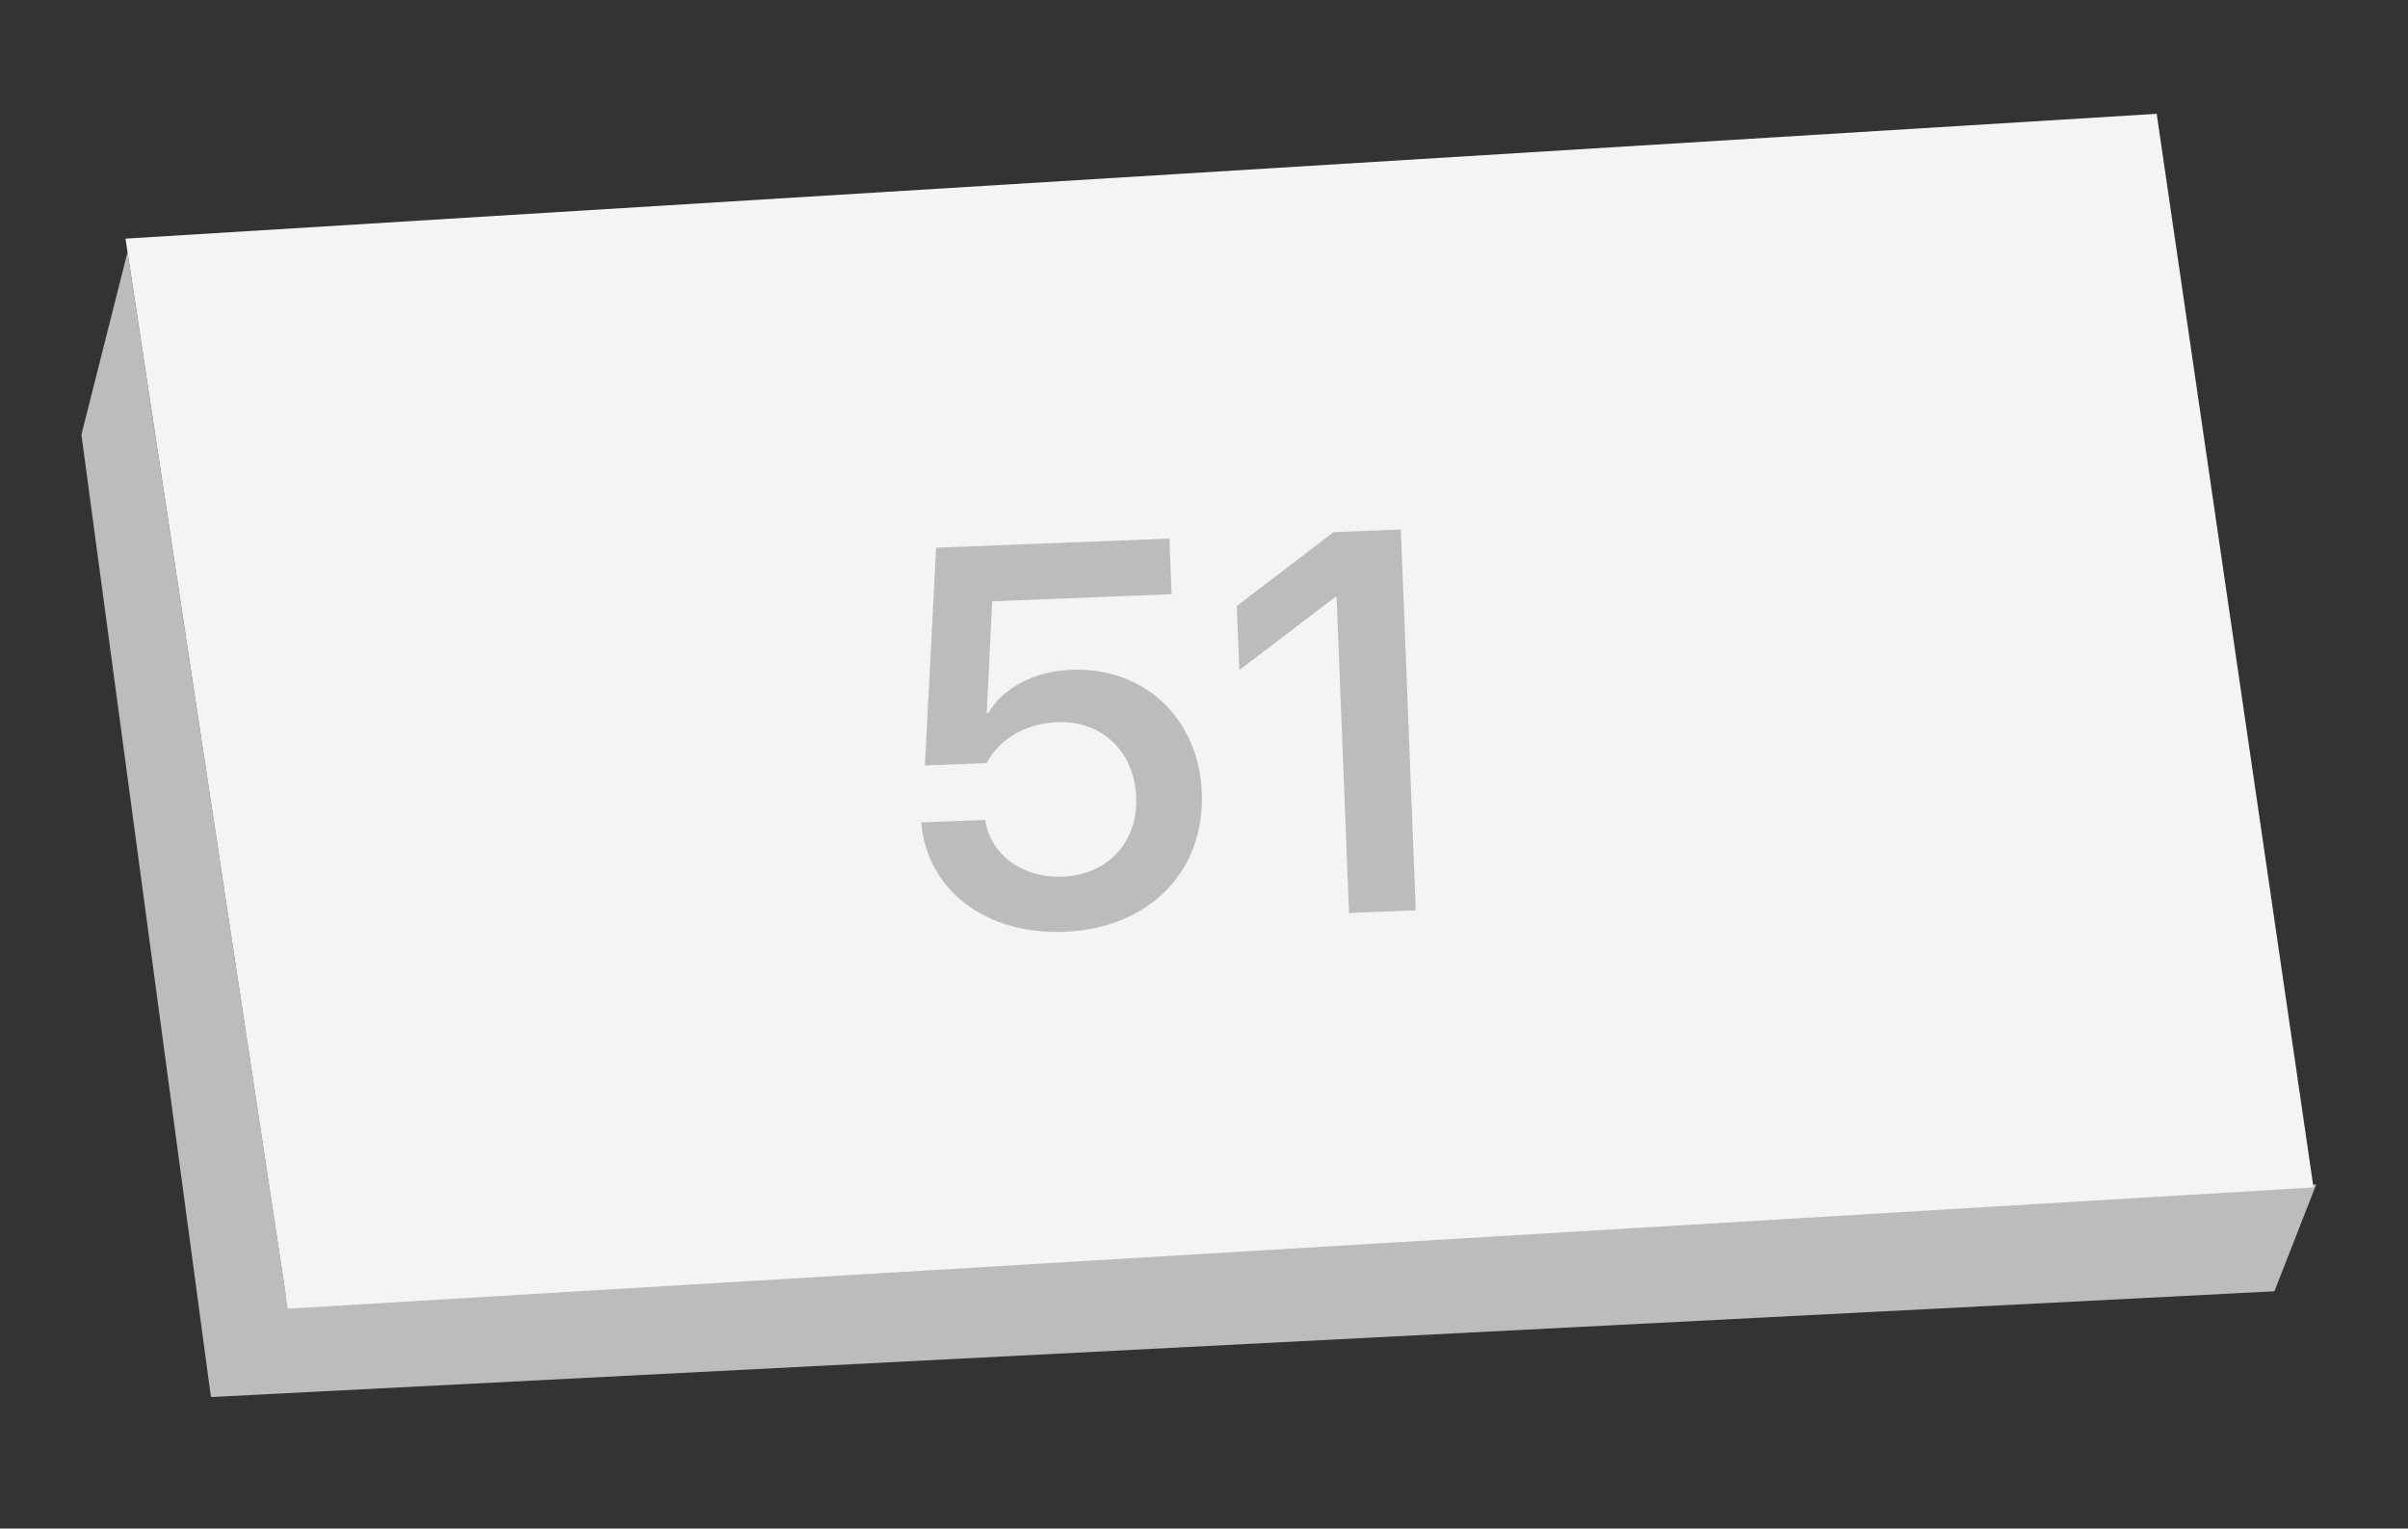
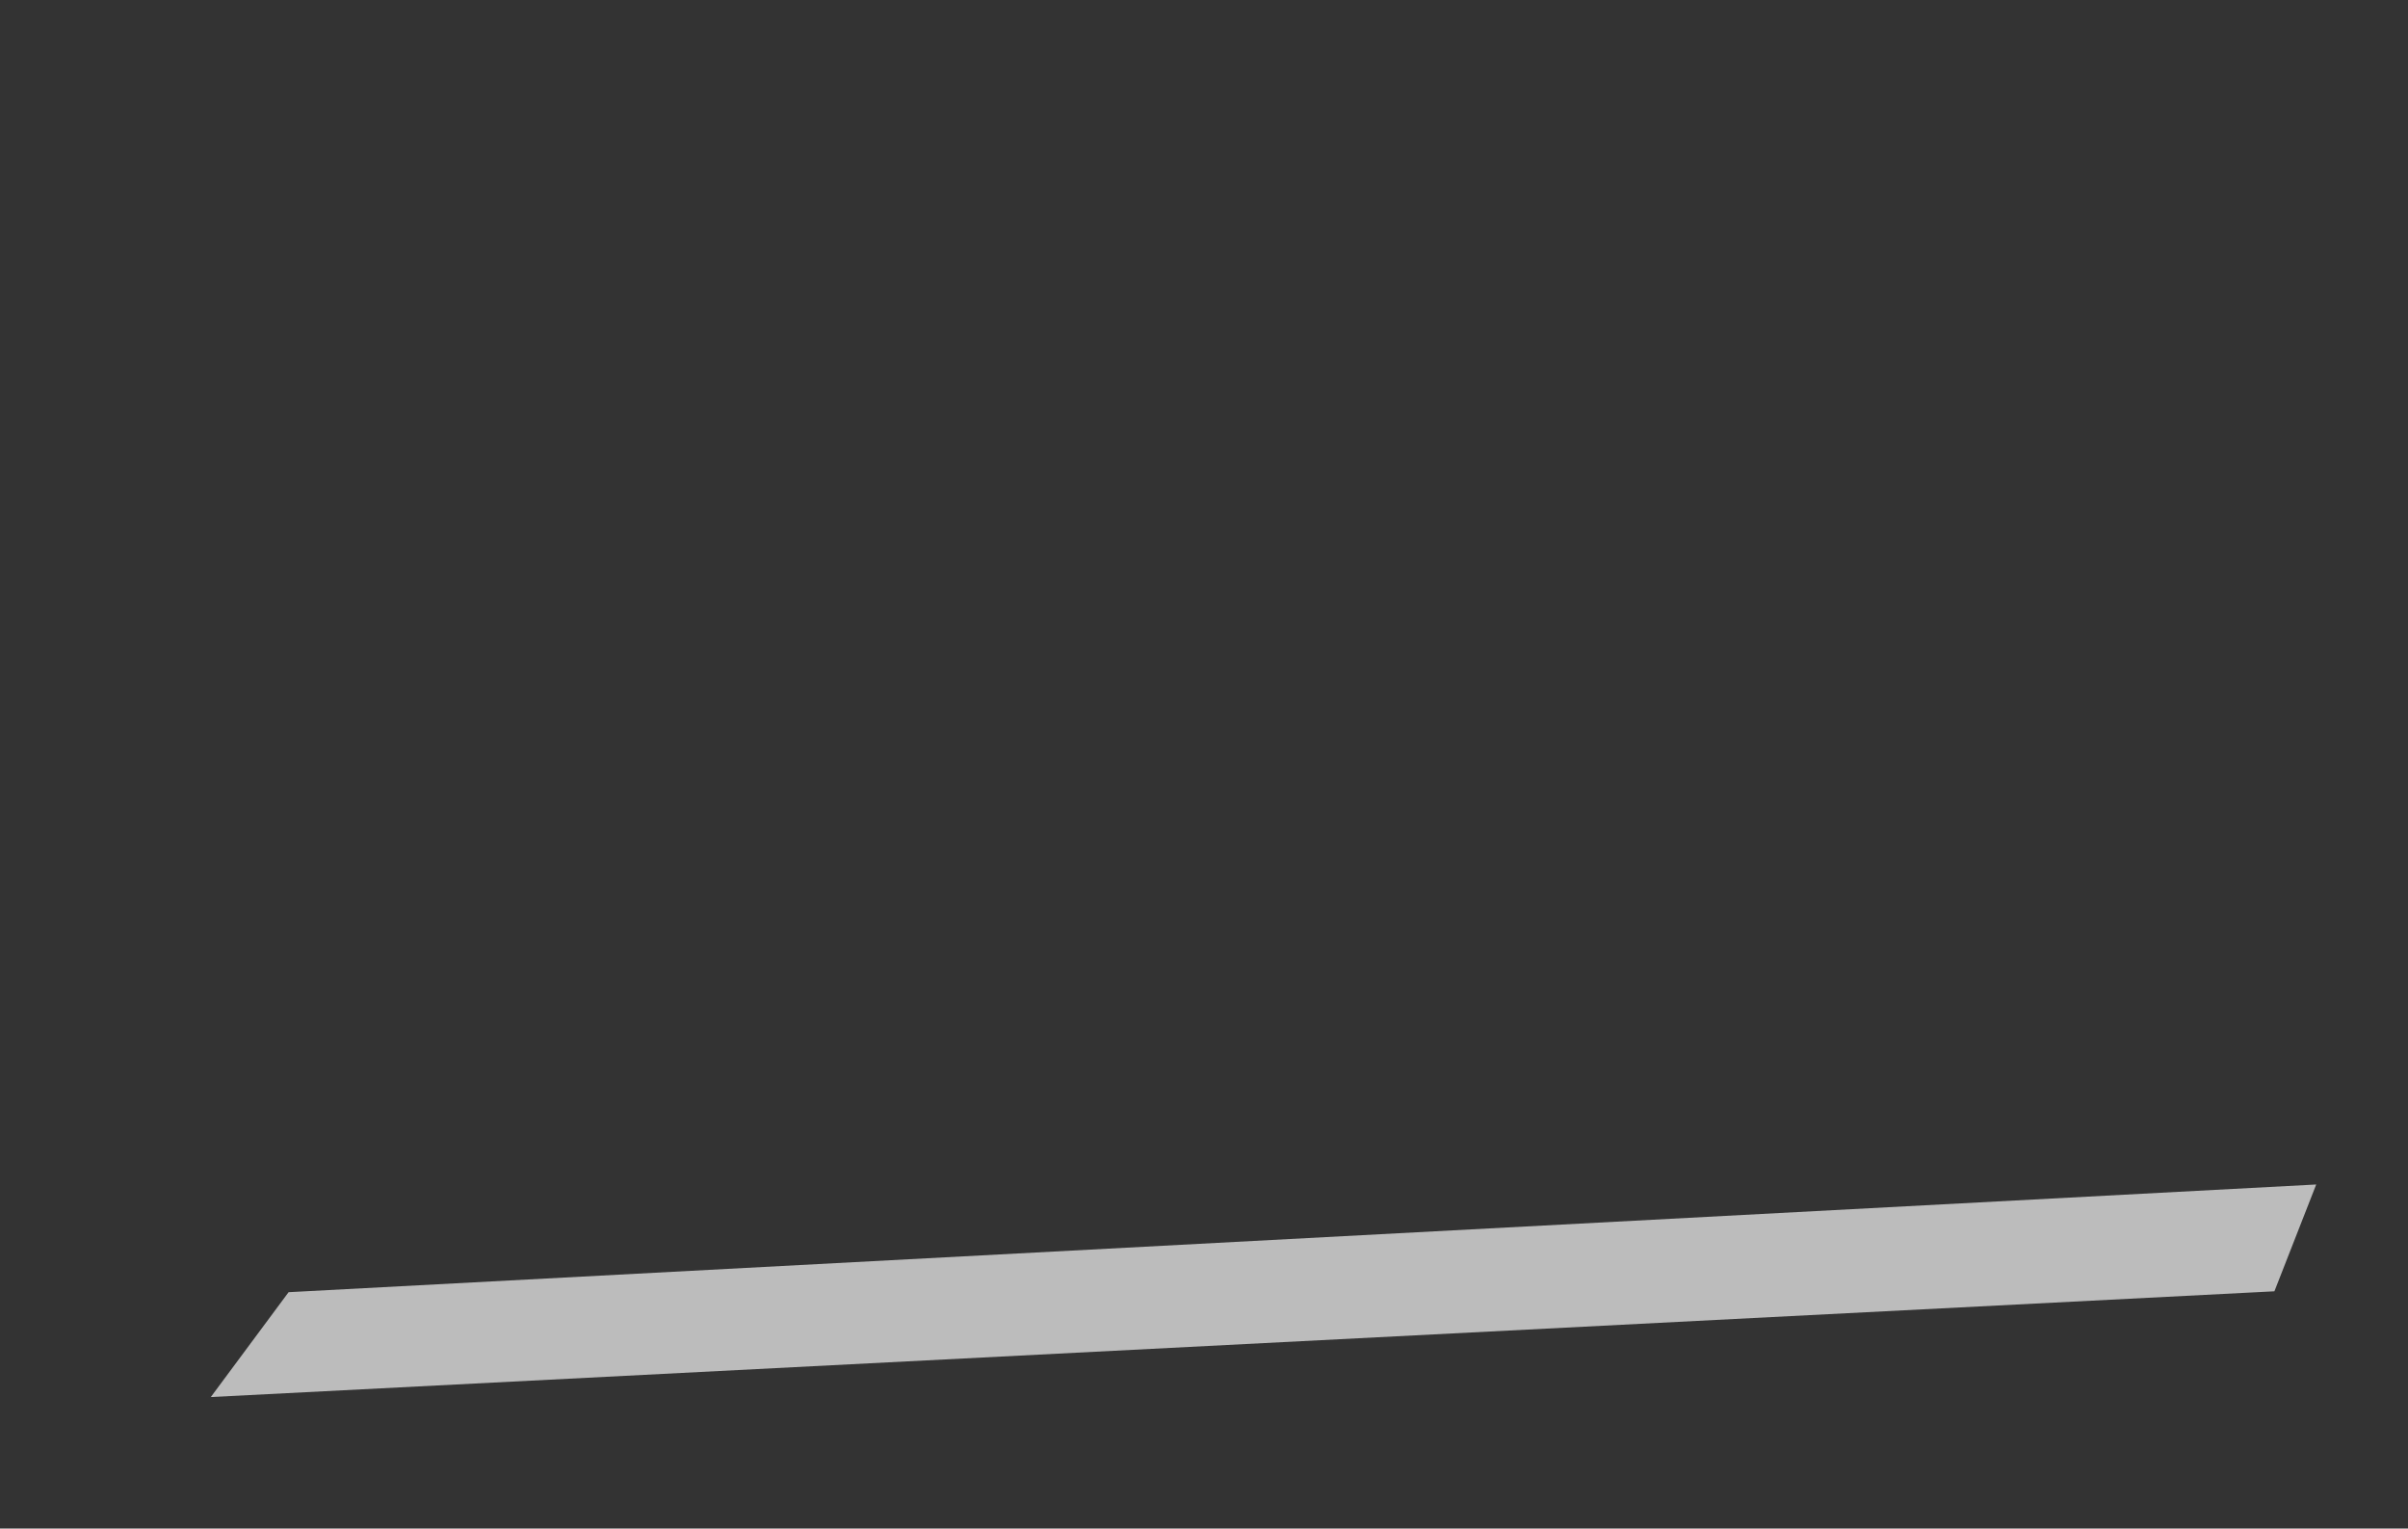
<svg xmlns="http://www.w3.org/2000/svg" width="52" height="33" viewBox="0 0 52 33" fill="none">
  <rect x="0" y="0" width="52" height="33" fill="#333333" stroke="none" />
  <path d="M50.018 25.572L49.115 27.878L4.552 30.161L6.232 27.897L50.018 25.572Z" fill="#BCBCBC" />
-   <path d="M6.216 28.253L4.555 30.161L1.758 9.384L2.753 5.446L6.216 28.253Z" fill="#BCBCBC" />
-   <path d="M46.573 2.457L49.959 25.635L6.215 28.253L2.71 5.152L46.573 2.457Z" fill="#F4F4F4" />
-   <path d="M22.983 20.117C21.285 20.183 20.014 19.211 19.894 17.755L21.273 17.701C21.394 18.461 22.082 18.959 22.948 18.925C23.928 18.887 24.574 18.177 24.536 17.208C24.497 16.222 23.792 15.553 22.829 15.591C22.156 15.617 21.587 15.948 21.305 16.473L19.972 16.525L20.216 11.824L25.253 11.627L25.3 12.829L21.425 12.981L21.309 15.394L21.343 15.393C21.664 14.849 22.323 14.492 23.138 14.46C24.711 14.399 25.89 15.511 25.953 17.113C26.02 18.822 24.807 20.045 22.983 20.117ZM29.131 19.71L28.864 12.889L28.83 12.891L26.763 14.467L26.708 13.082L28.798 11.488L30.251 11.431L30.573 19.654L29.131 19.71Z" fill="#BCBCBC" />
</svg>